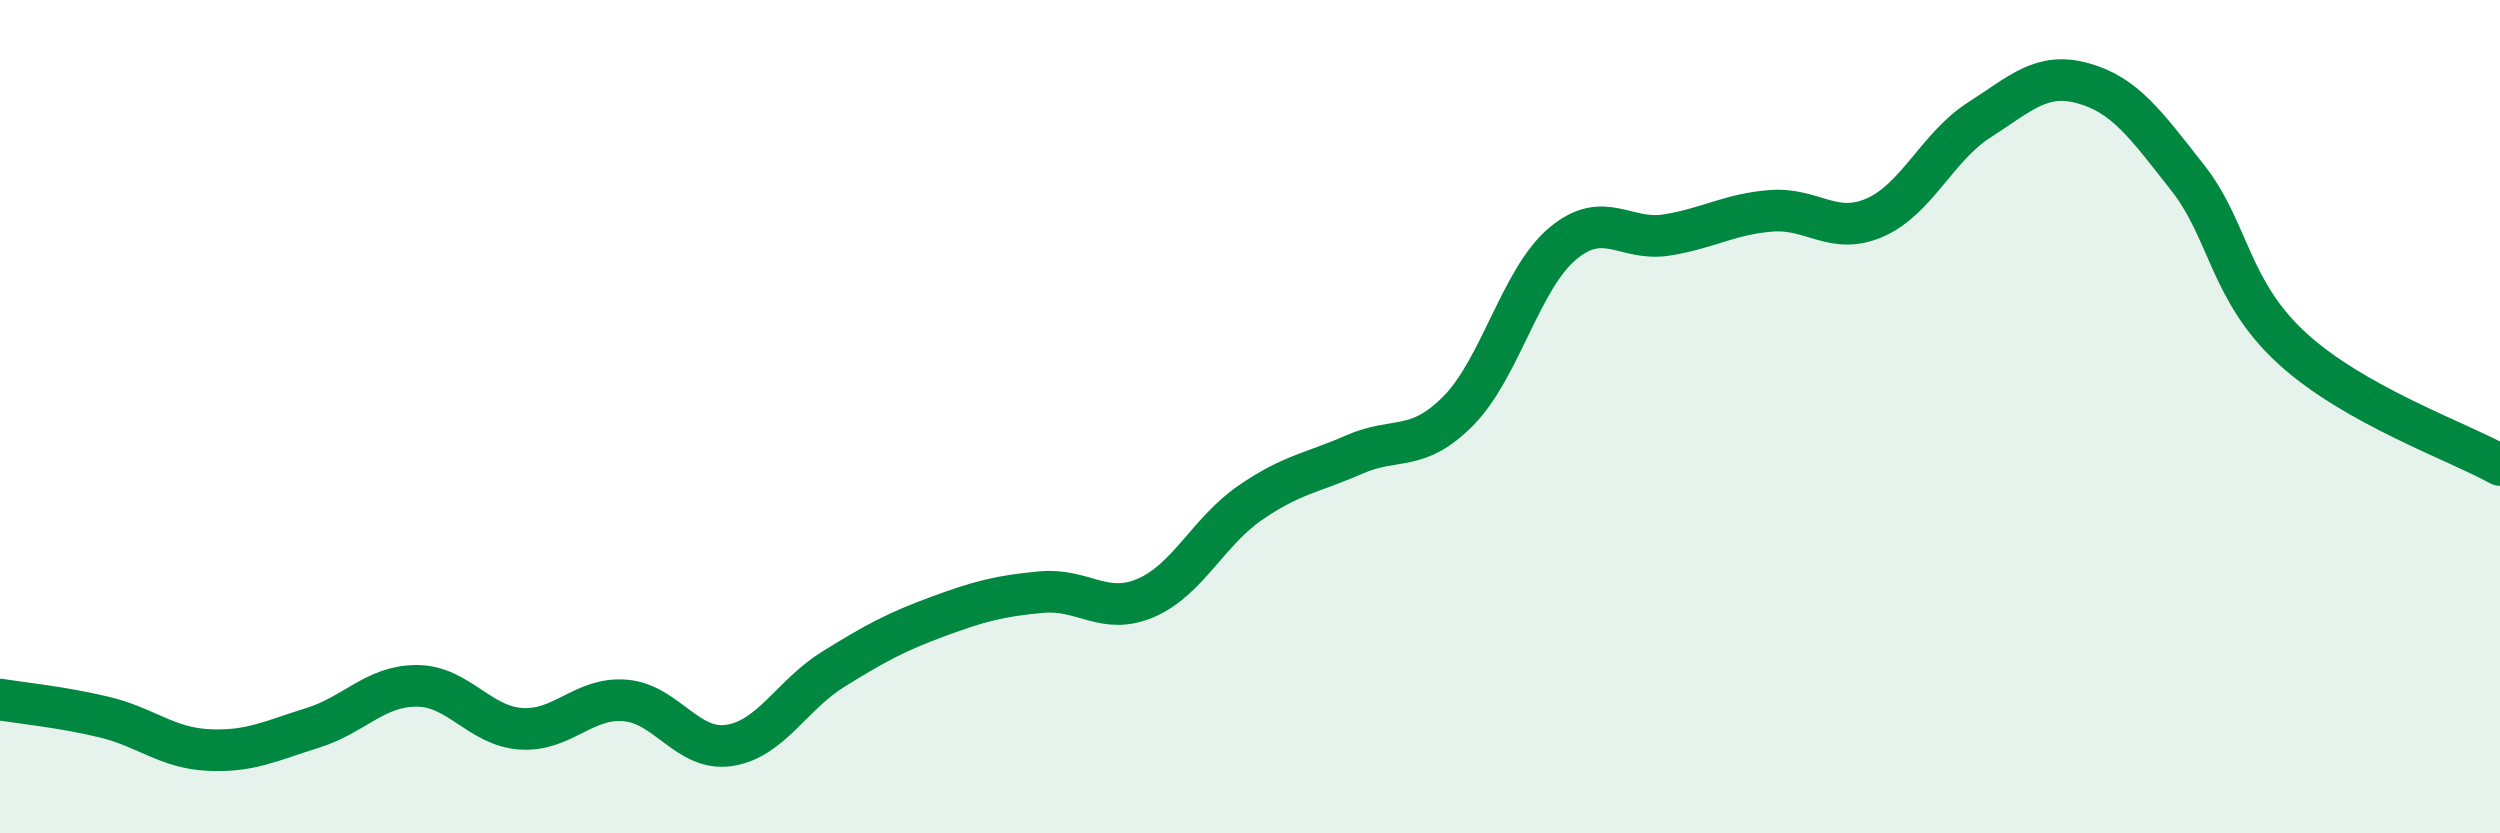
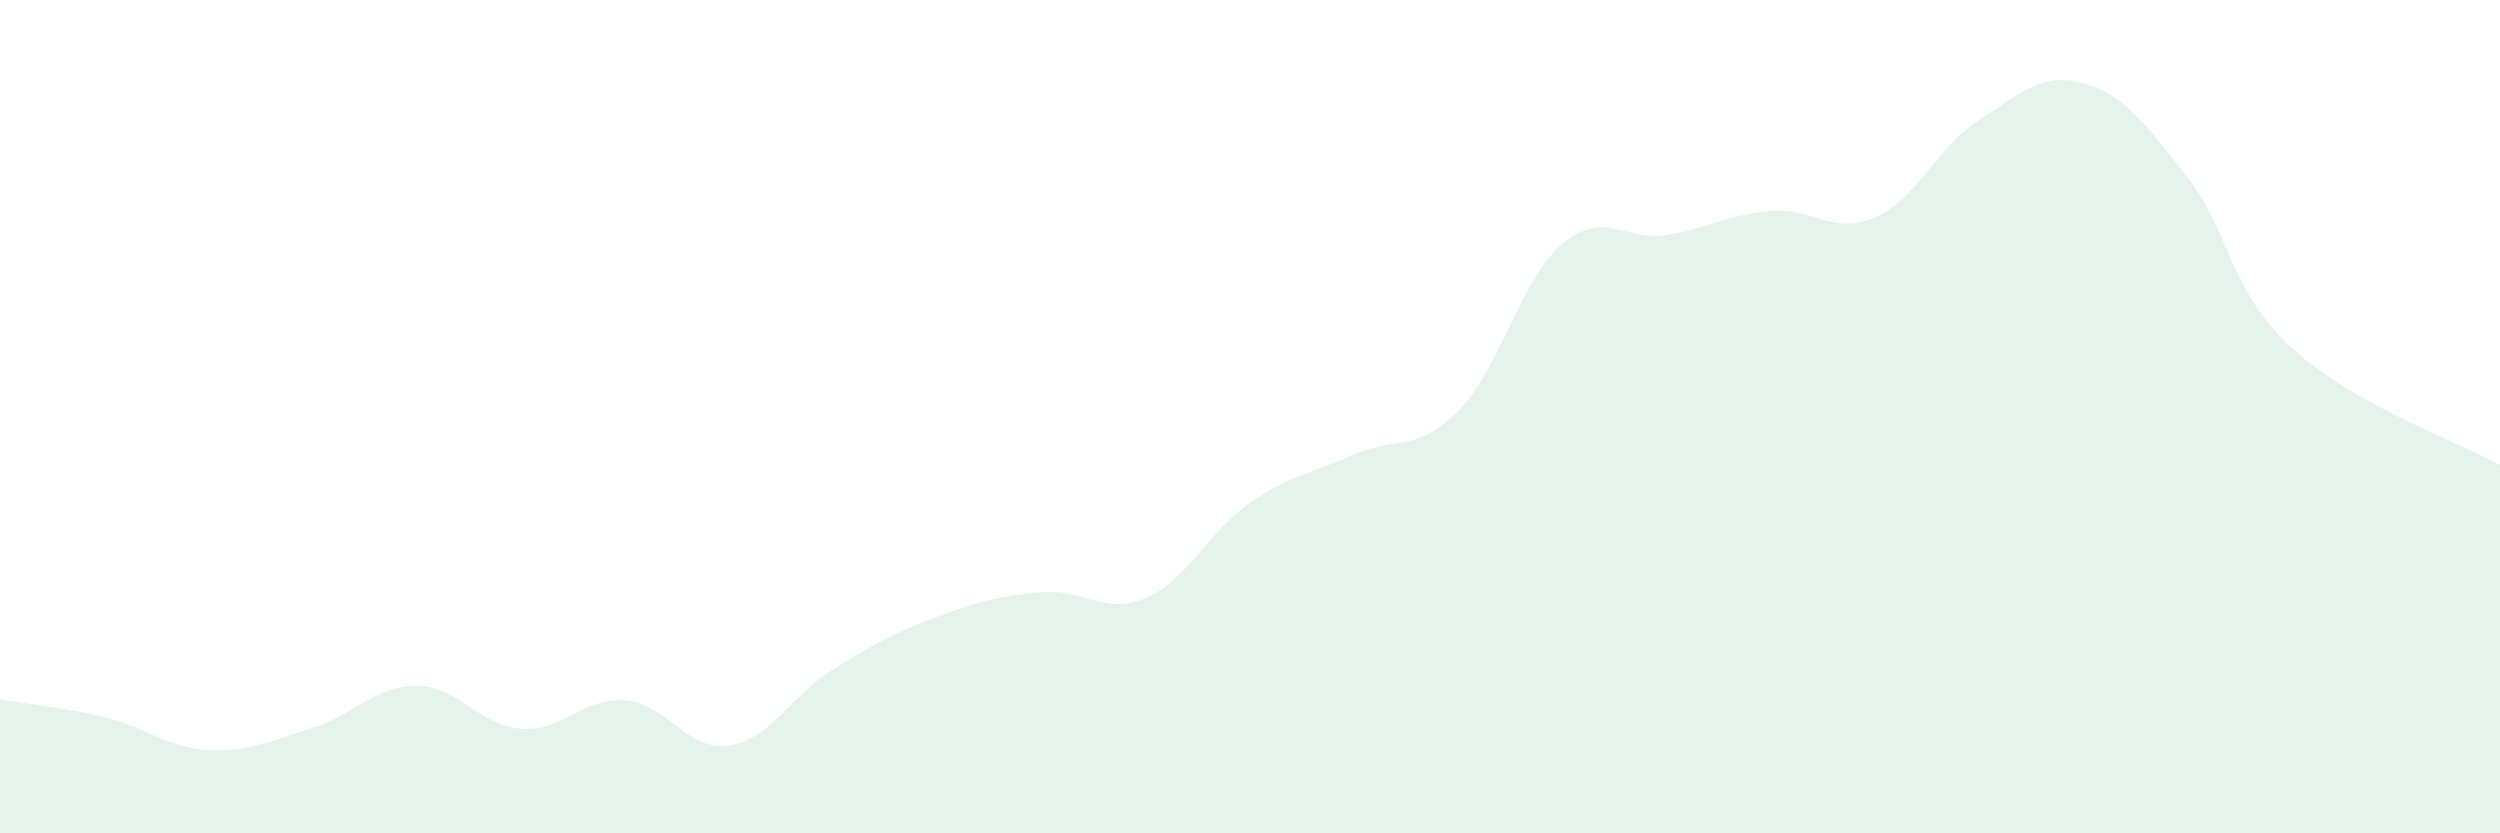
<svg xmlns="http://www.w3.org/2000/svg" width="60" height="20" viewBox="0 0 60 20">
  <path d="M 0,16.79 C 0.5,16.87 1.5,16.97 2.5,17.21 C 3.5,17.45 4,17.95 5,18 C 6,18.05 6.5,17.78 7.5,17.47 C 8.5,17.16 9,16.46 10,16.46 C 11,16.46 11.5,17.42 12.5,17.49 C 13.5,17.56 14,16.73 15,16.81 C 16,16.89 16.5,18.04 17.5,17.89 C 18.5,17.74 19,16.68 20,16.06 C 21,15.44 21.5,15.17 22.5,14.8 C 23.5,14.43 24,14.3 25,14.21 C 26,14.12 26.5,14.78 27.5,14.35 C 28.5,13.92 29,12.76 30,12.07 C 31,11.38 31.5,11.35 32.5,10.91 C 33.5,10.47 34,10.87 35,9.86 C 36,8.85 36.5,6.69 37.5,5.85 C 38.5,5.01 39,5.8 40,5.64 C 41,5.48 41.5,5.14 42.5,5.06 C 43.5,4.98 44,5.66 45,5.22 C 46,4.78 46.5,3.52 47.5,2.88 C 48.5,2.24 49,1.72 50,2 C 51,2.28 51.5,2.99 52.5,4.26 C 53.5,5.53 53.5,6.97 55,8.35 C 56.5,9.73 59,10.6 60,11.16L60 20L0 20Z" fill="#008740" opacity="0.1" stroke-linecap="round" stroke-linejoin="round" />
-   <path d="M 0,16.79 C 0.5,16.87 1.5,16.97 2.5,17.21 C 3.5,17.45 4,17.95 5,18 C 6,18.05 6.5,17.78 7.5,17.47 C 8.5,17.16 9,16.46 10,16.46 C 11,16.46 11.5,17.42 12.5,17.49 C 13.5,17.56 14,16.73 15,16.81 C 16,16.89 16.5,18.04 17.5,17.89 C 18.5,17.74 19,16.68 20,16.06 C 21,15.44 21.5,15.17 22.5,14.8 C 23.5,14.43 24,14.3 25,14.21 C 26,14.12 26.5,14.78 27.5,14.35 C 28.5,13.92 29,12.76 30,12.07 C 31,11.38 31.5,11.35 32.5,10.91 C 33.5,10.47 34,10.87 35,9.86 C 36,8.85 36.5,6.69 37.5,5.85 C 38.5,5.01 39,5.8 40,5.64 C 41,5.48 41.5,5.14 42.5,5.06 C 43.5,4.98 44,5.66 45,5.22 C 46,4.78 46.5,3.52 47.5,2.88 C 48.5,2.24 49,1.72 50,2 C 51,2.28 51.5,2.99 52.5,4.26 C 53.5,5.53 53.5,6.97 55,8.35 C 56.5,9.73 59,10.6 60,11.16" stroke="#008740" stroke-width="1" fill="none" stroke-linecap="round" stroke-linejoin="round" />
</svg>